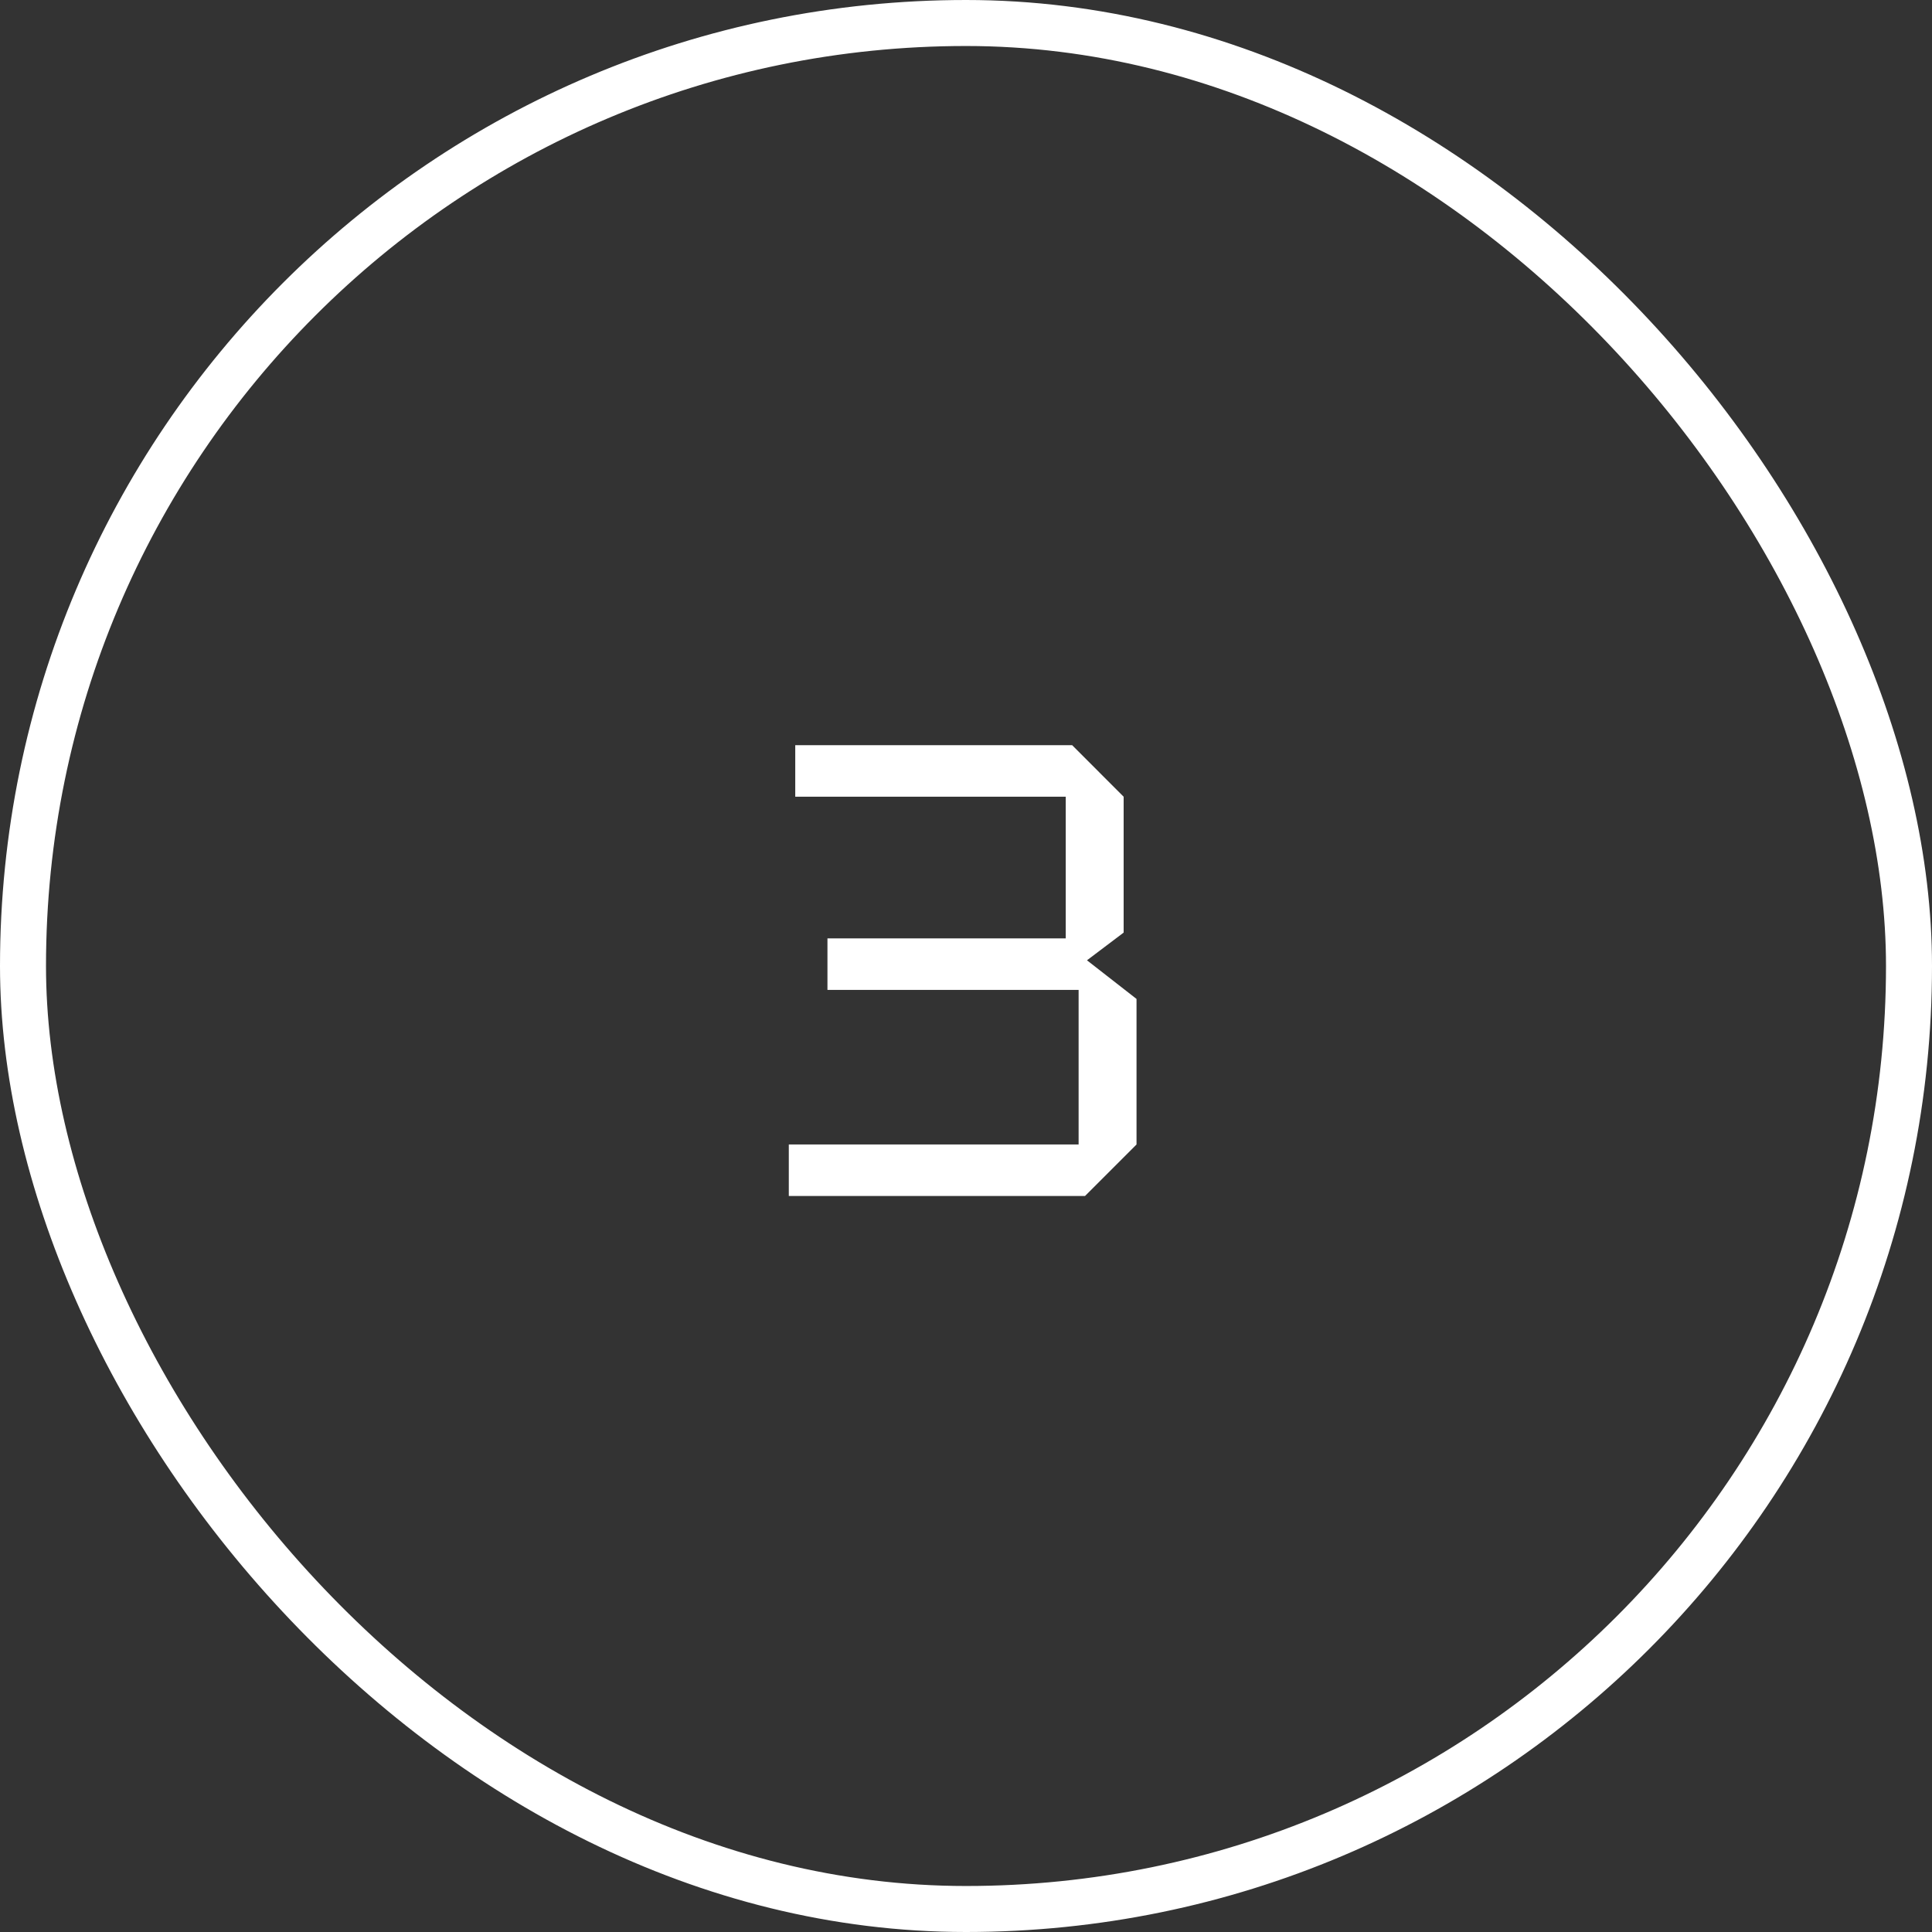
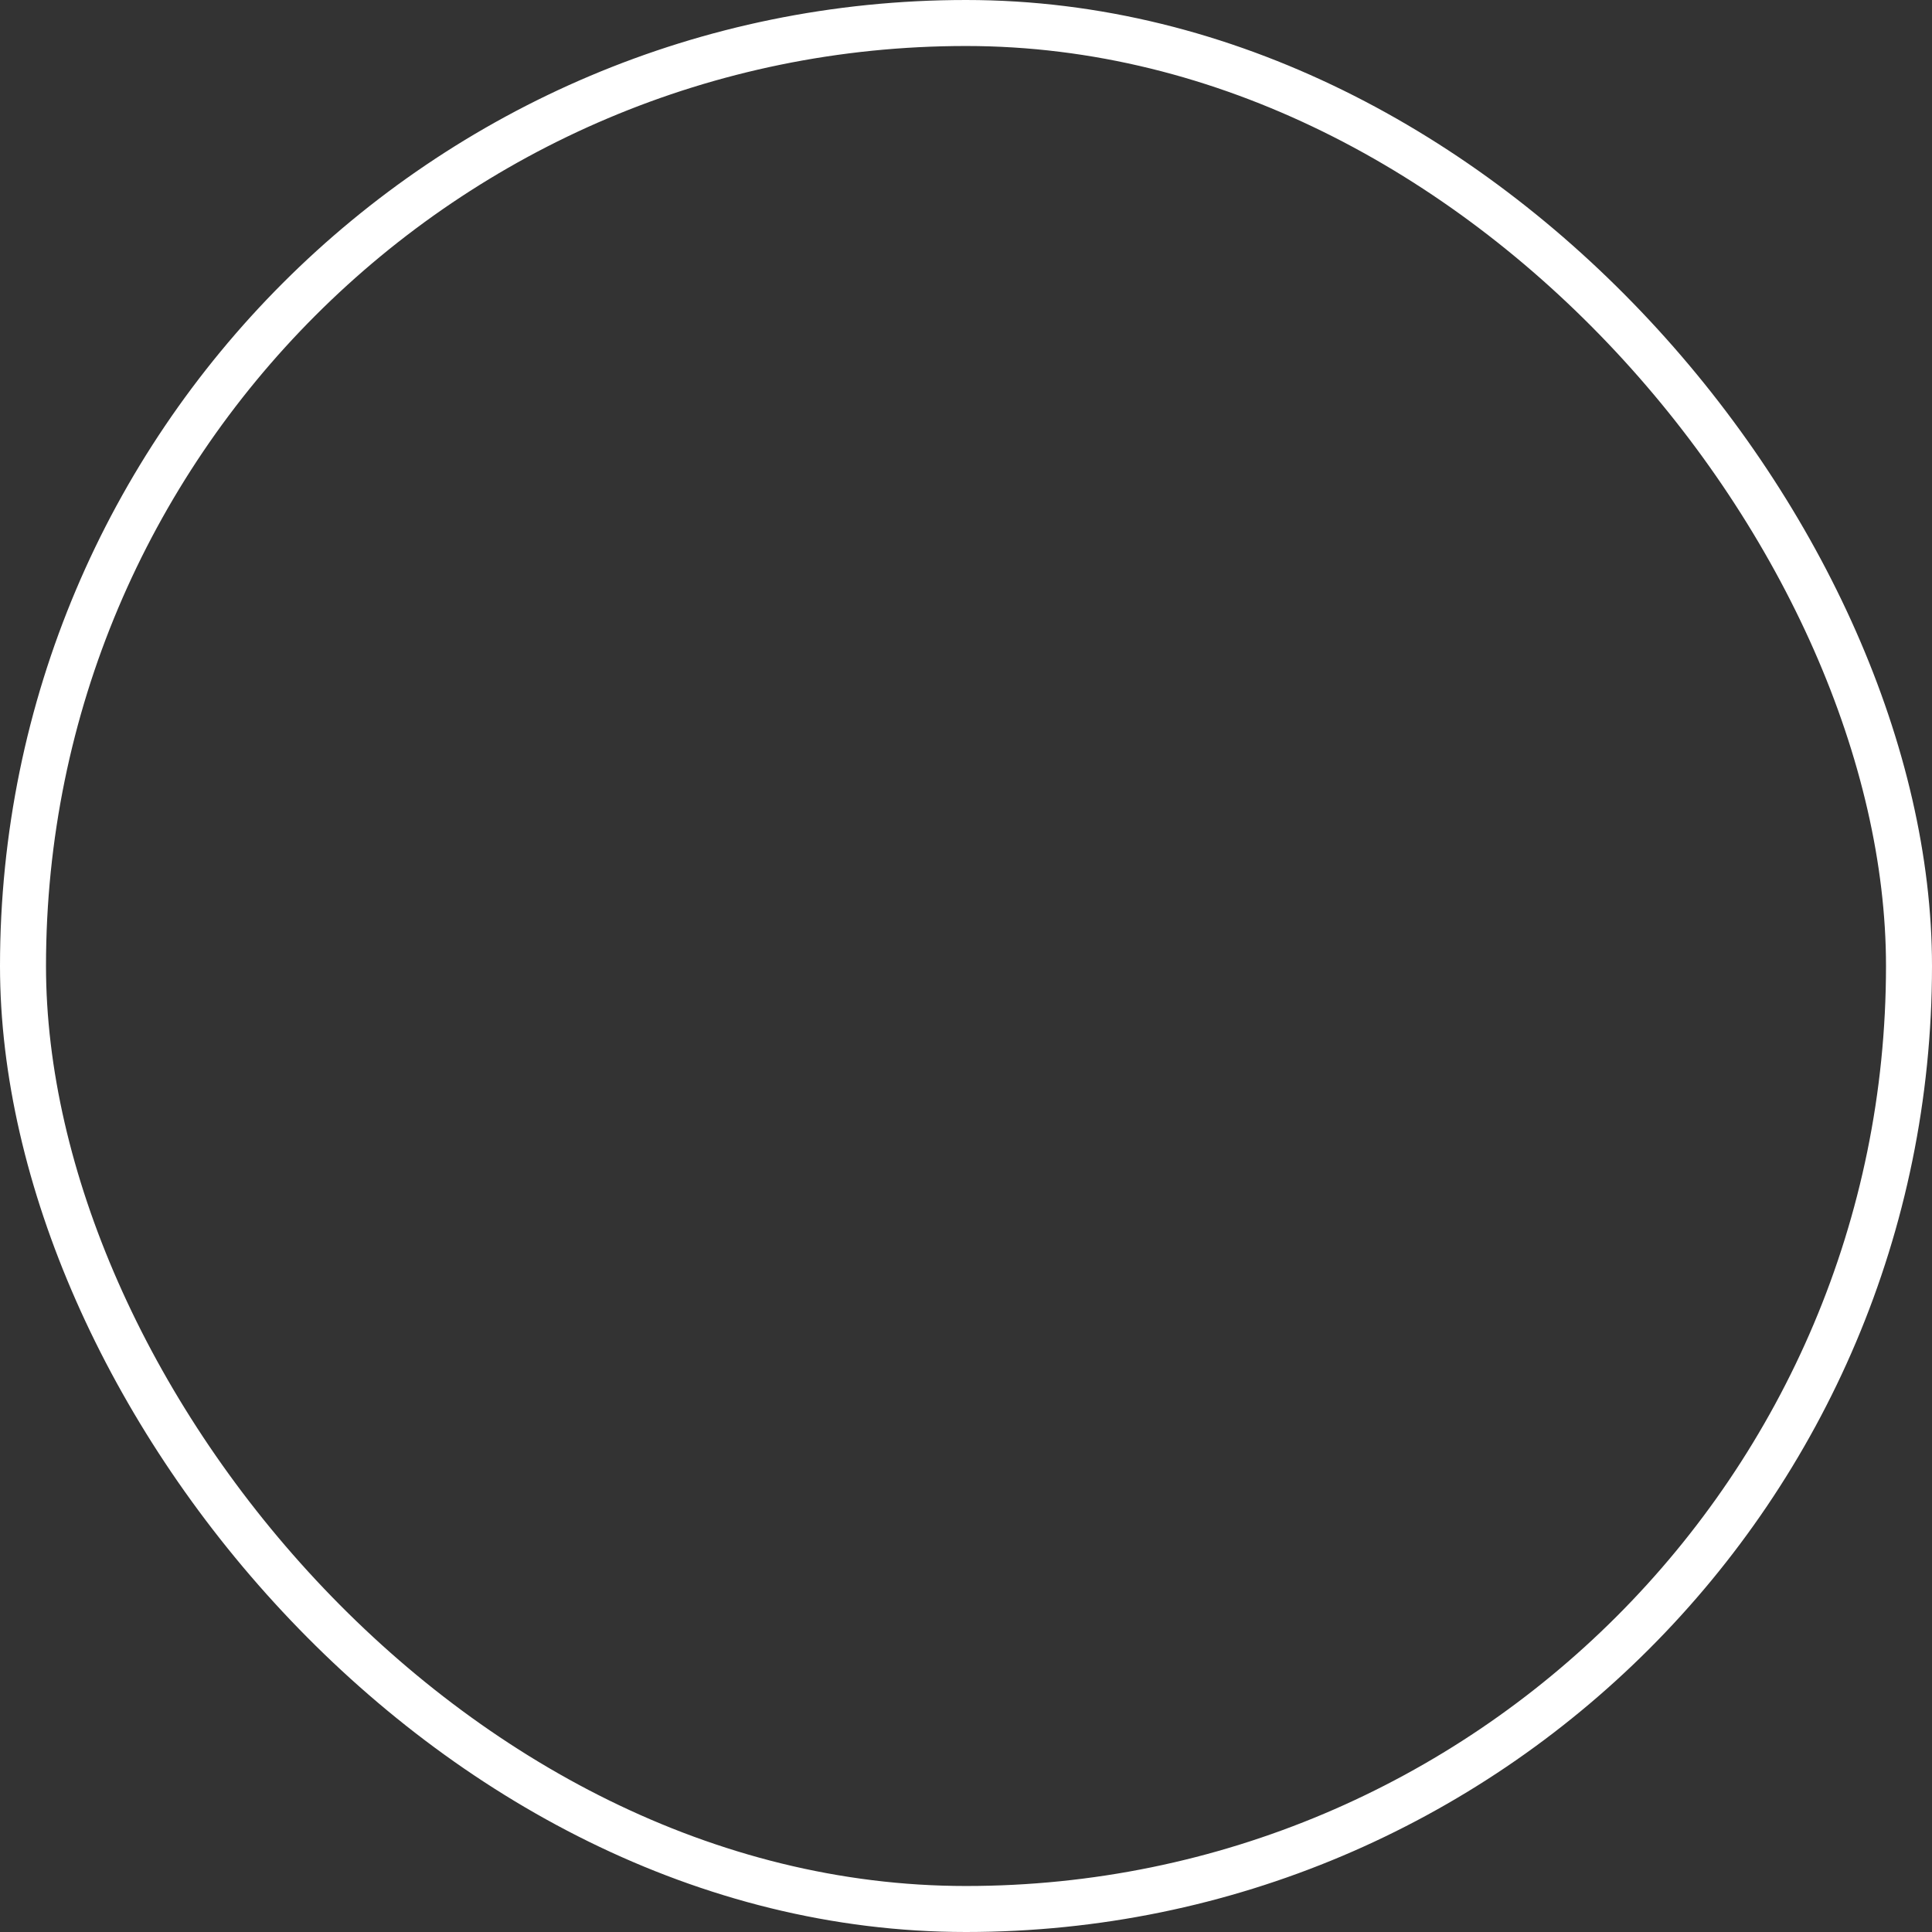
<svg xmlns="http://www.w3.org/2000/svg" width="42" height="42" viewBox="0 0 42 42" fill="none">
  <rect x="0" y="0" width="42" height="42" fill="#333333" stroke="none" />
  <rect x="0.5" y="0.5" width="41" height="41" rx="20.5" stroke="white" />
-   <path d="M23.587 26H17.148V24.88H23.448V21.52H17.988V20.4H23.168V17.32H17.288V16.2H23.308L24.427 17.32V20.274L23.63 20.876L24.707 21.716V24.88L23.587 26Z" fill="white" />
</svg>